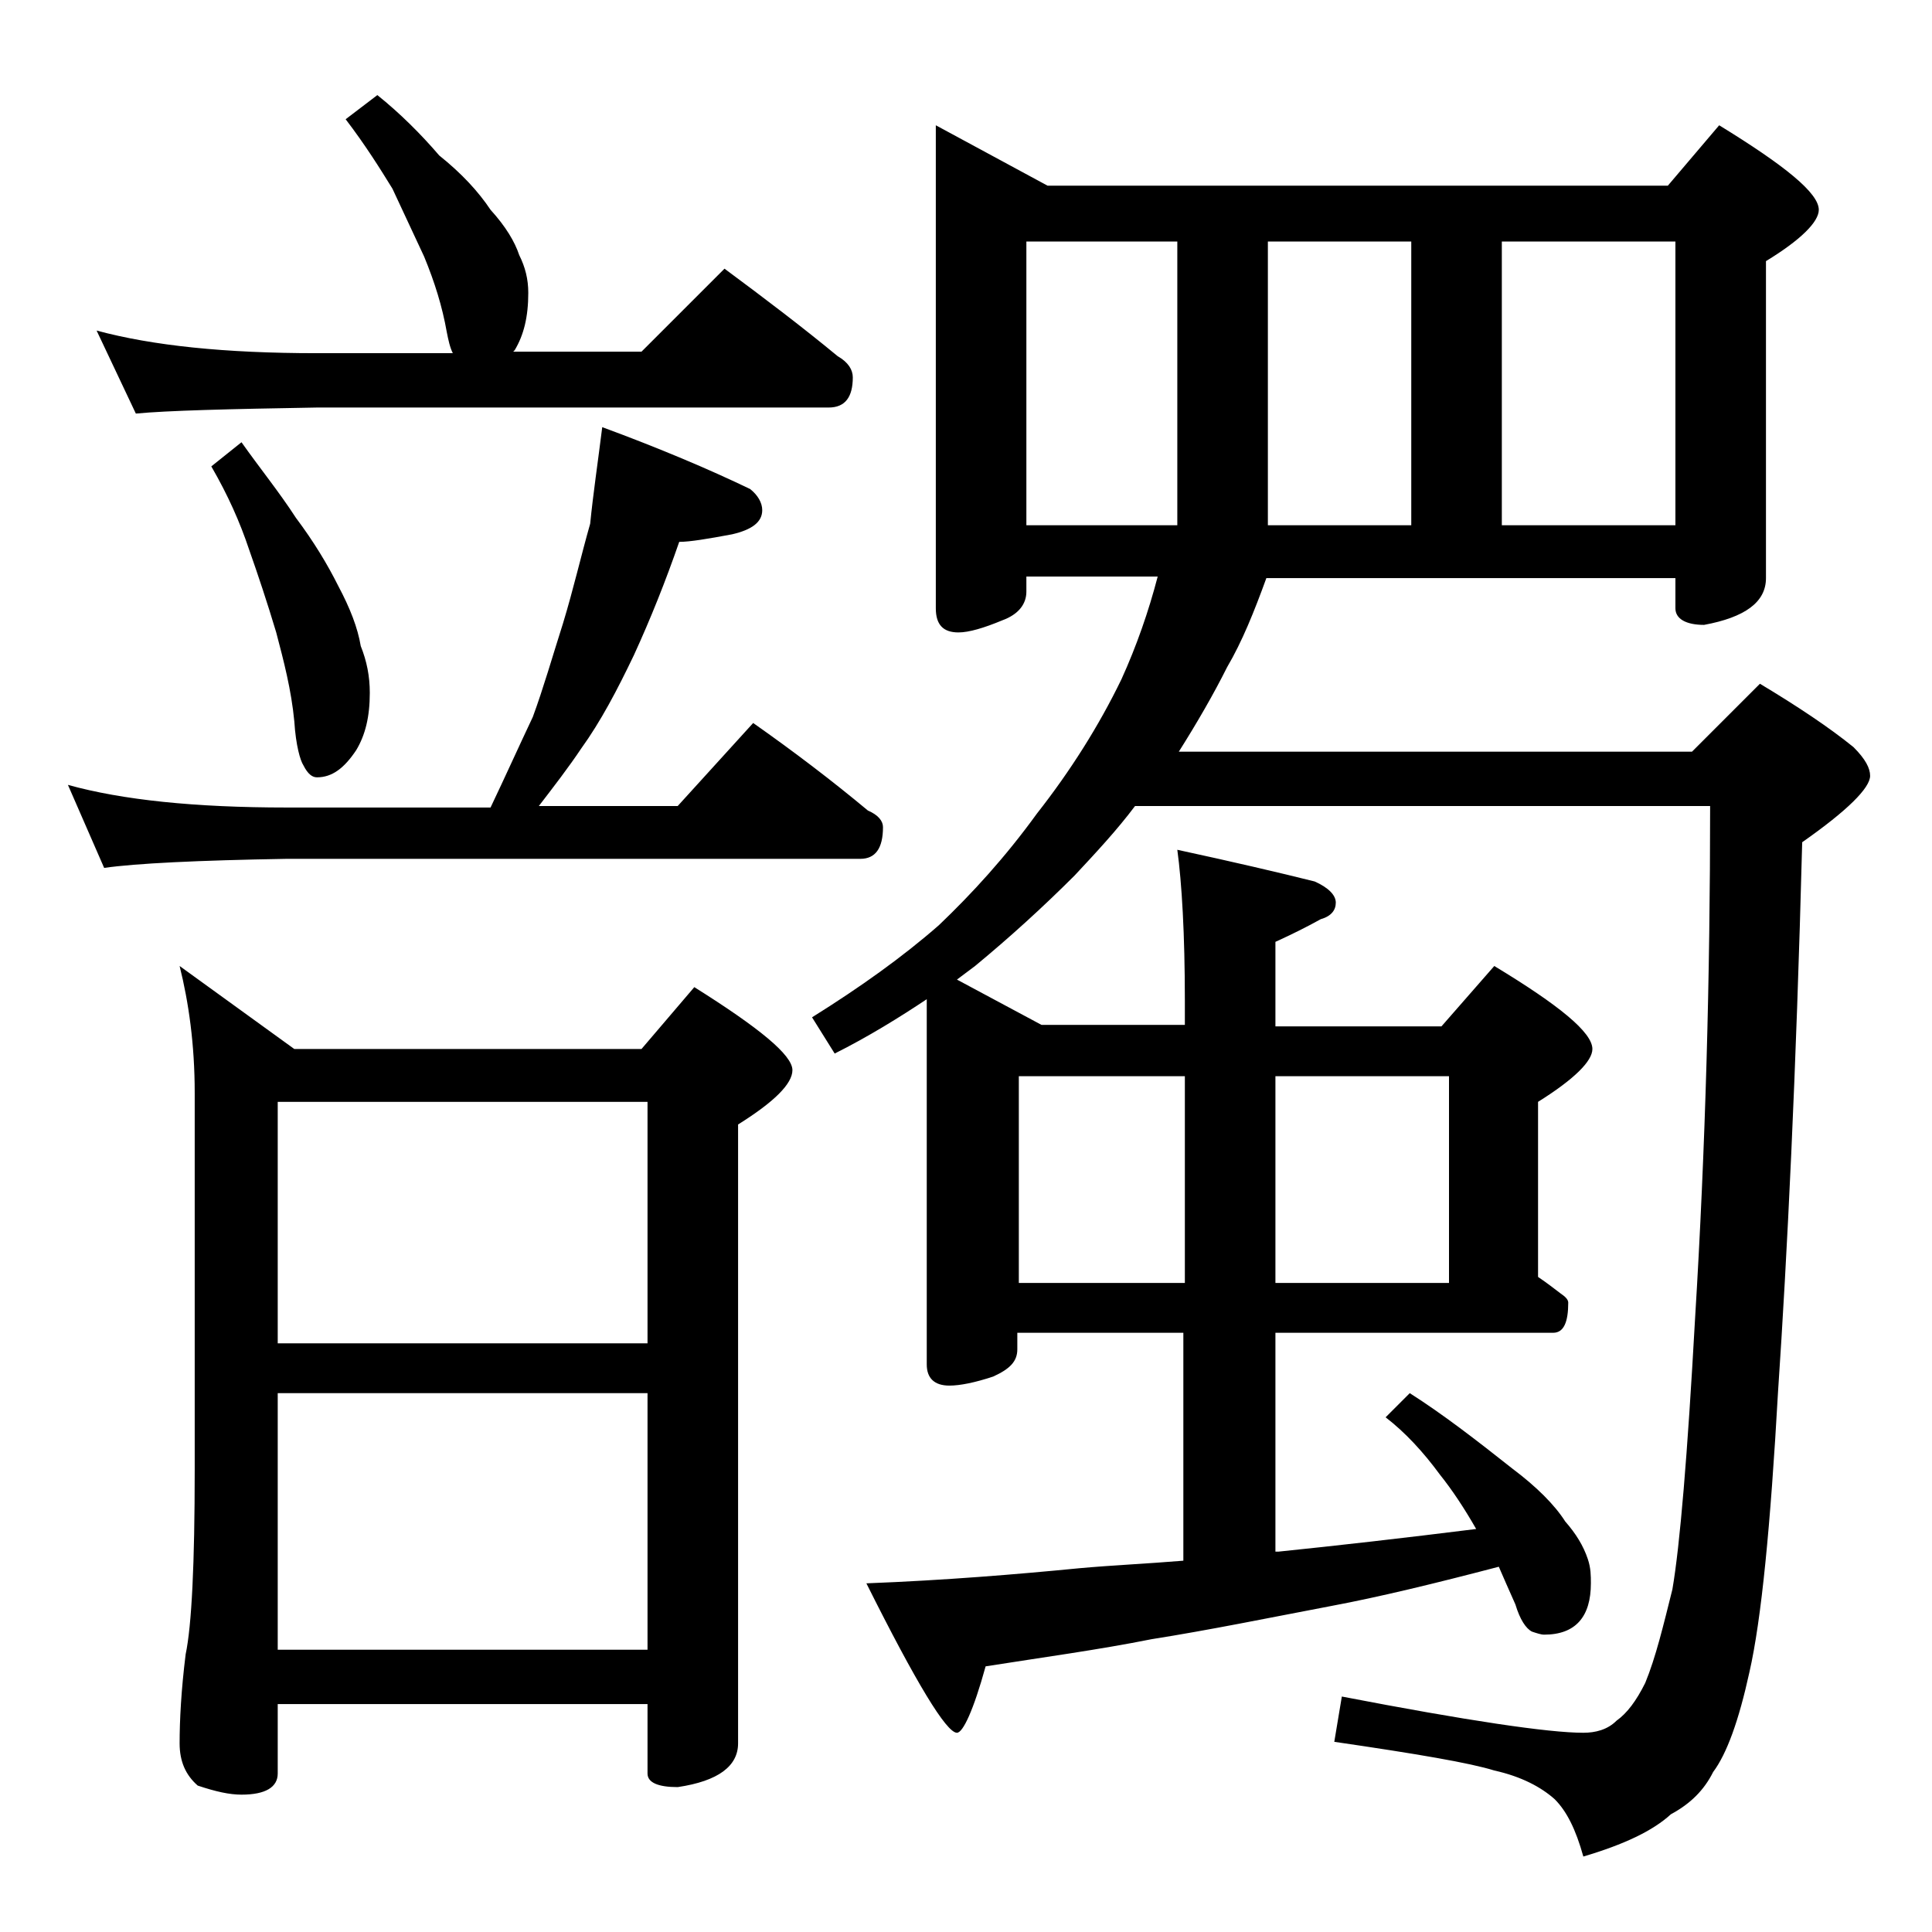
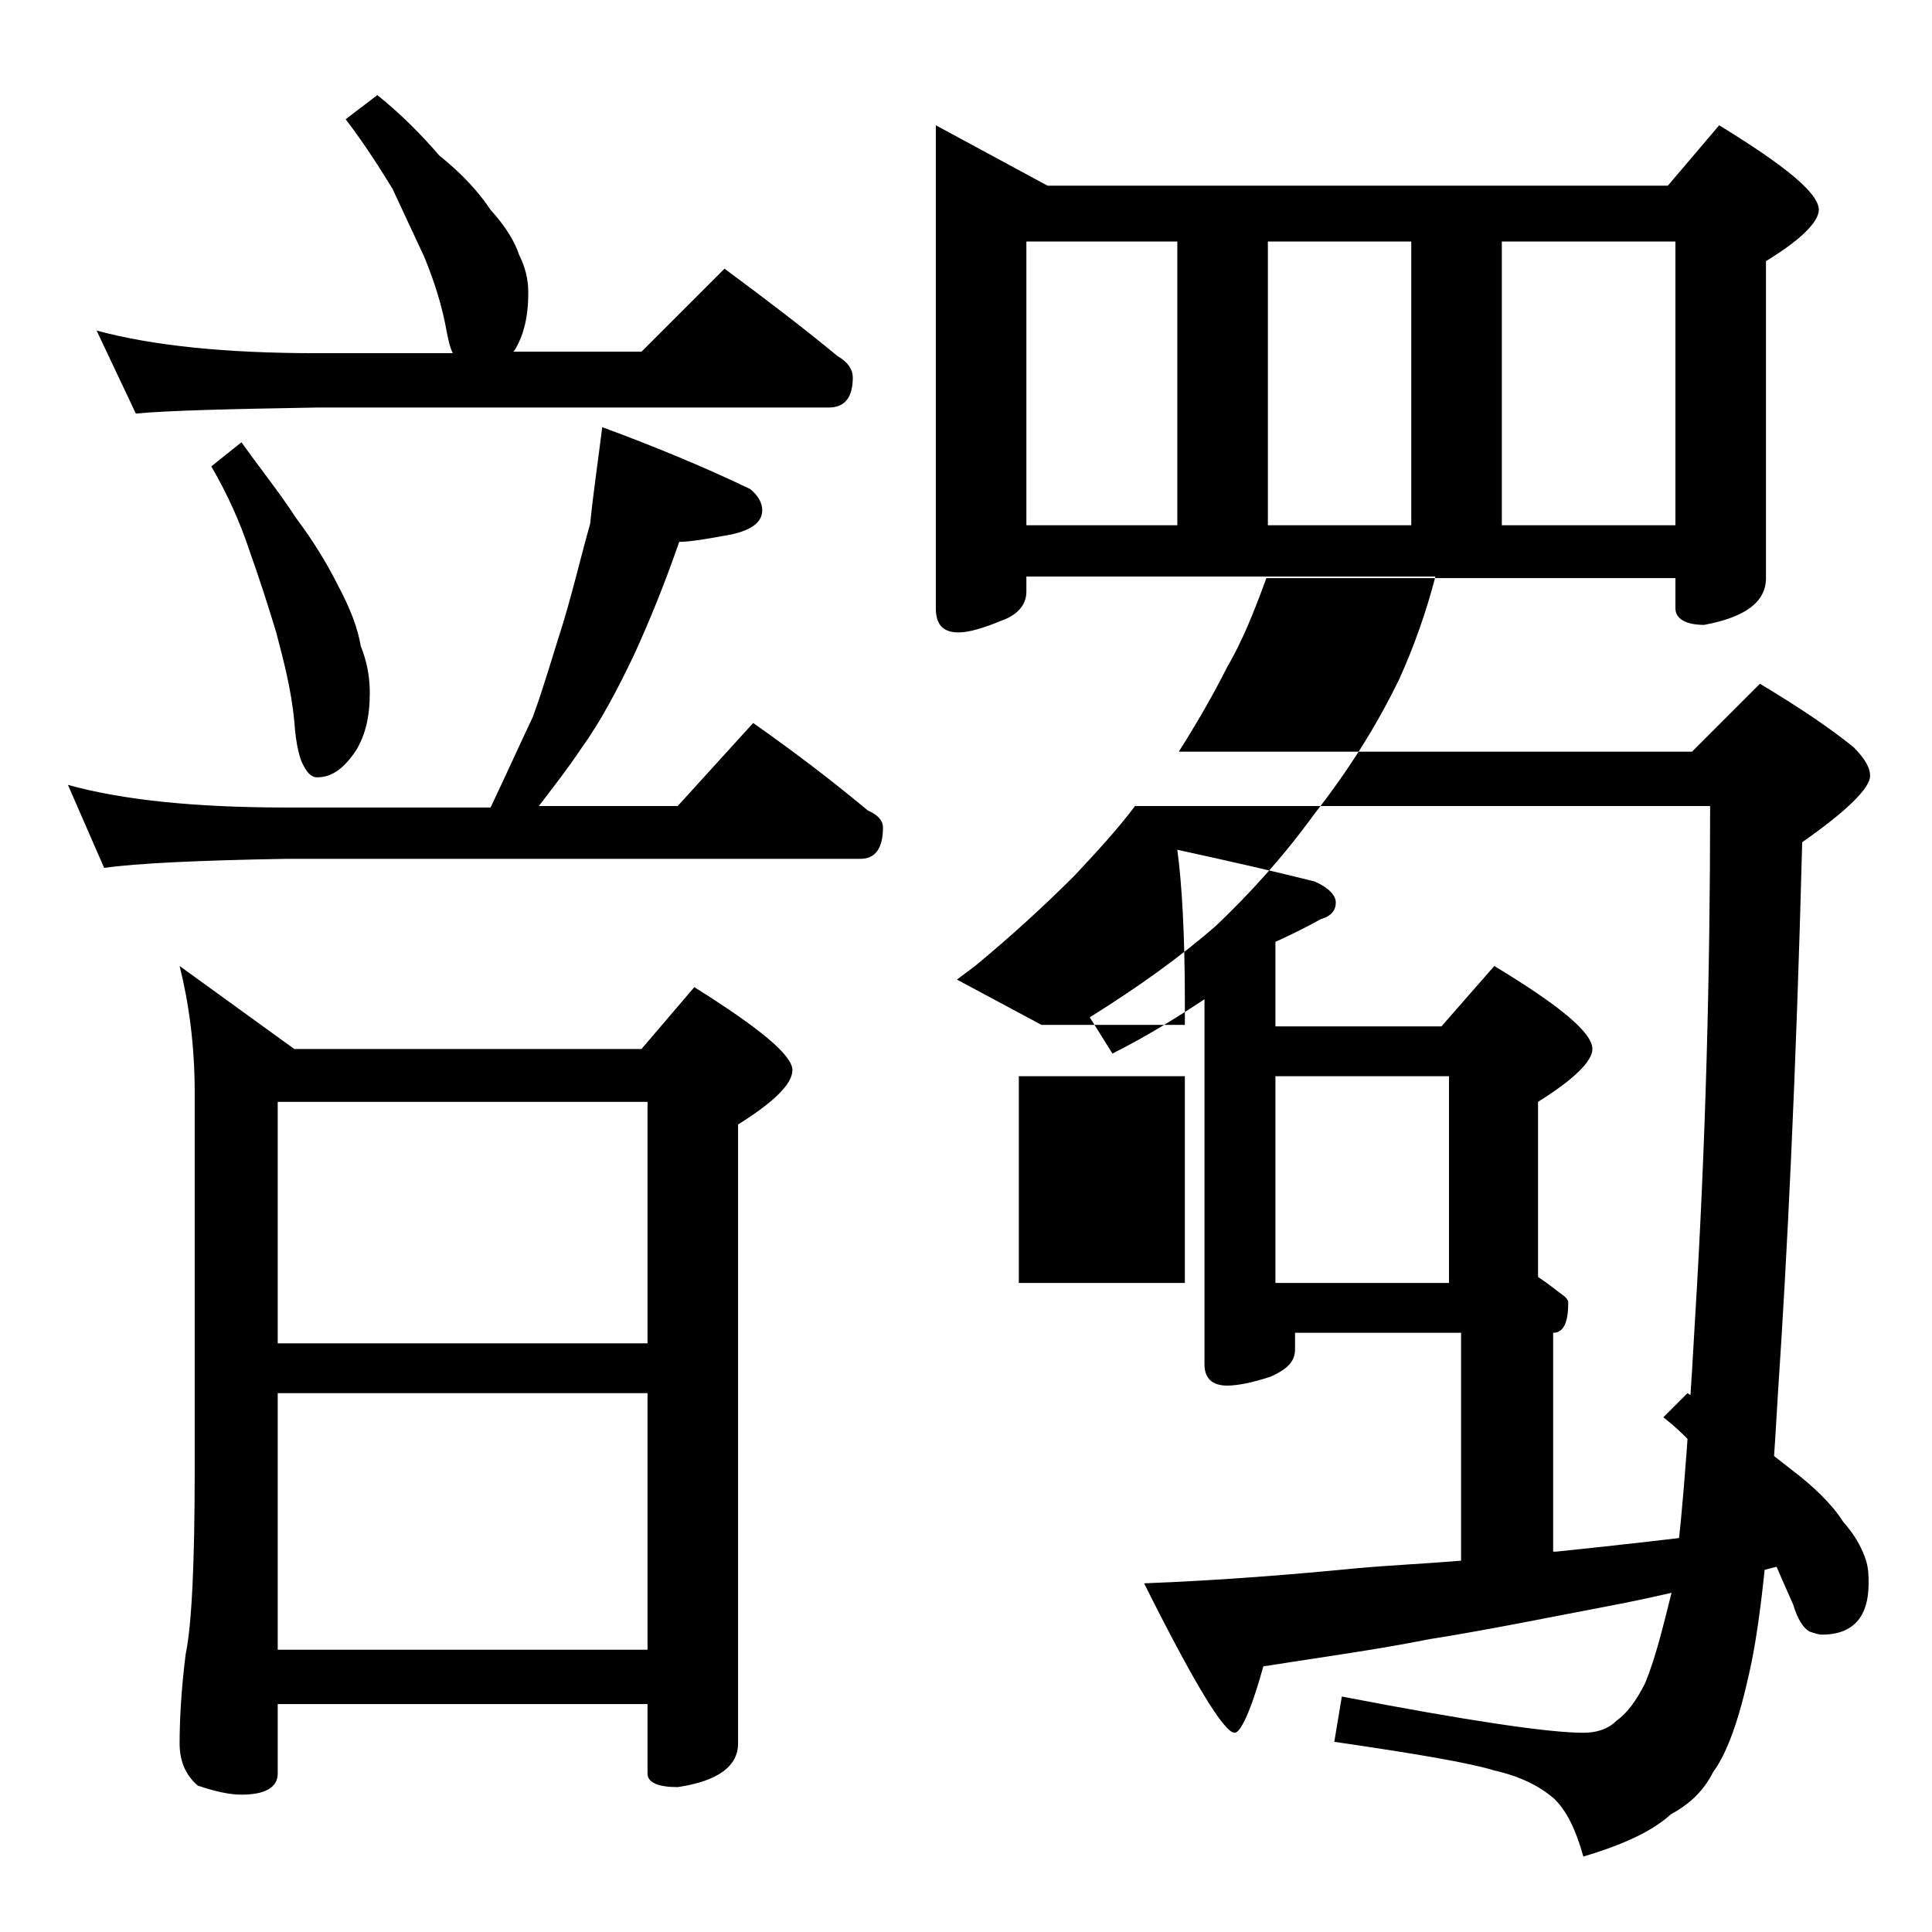
<svg xmlns="http://www.w3.org/2000/svg" version="1.1" id="Layer_1" x="0px" y="0px" viewBox="0 0 128 128" enable-background="new 0 0 128 128" xml:space="preserve">
-   <path d="M39.9,28.3c3.8,1.4,7.1,2.8,9.8,4.1c0.5,0.4,0.8,0.9,0.8,1.4c0,0.8-0.7,1.3-2,1.6c-1.6,0.3-2.8,0.5-3.5,0.5  c-0.9,2.6-1.9,5.1-3,7.5c-1.1,2.3-2.2,4.4-3.5,6.2c-0.8,1.2-1.8,2.5-2.8,3.8h9.2l5-5.5c2.7,1.9,5.2,3.8,7.6,5.8c0.7,0.3,1,0.7,1,1.1  c0,1.4-0.5,2.1-1.5,2.1H19C13.1,57,9,57.2,6.9,57.5L4.5,52c3.6,1,8.4,1.5,14.5,1.5h13.5c1-2.1,1.9-4.1,2.8-6c0.7-1.9,1.3-4,2-6.2  c0.7-2.3,1.2-4.5,1.8-6.6C39.3,32.7,39.6,30.7,39.9,28.3z M25,6.3c1.5,1.2,2.9,2.6,4.1,4c1.5,1.2,2.6,2.4,3.4,3.6  c1,1.1,1.6,2.1,1.9,3c0.4,0.8,0.6,1.6,0.6,2.5c0,1.6-0.3,2.8-0.9,3.8L34,23.3h8.5l5.5-5.5c2.7,2,5.2,3.9,7.5,5.8  c0.7,0.4,1,0.9,1,1.4c0,1.3-0.5,2-1.6,2H21c-5.9,0.1-9.9,0.2-12,0.4l-2.6-5.5c3.7,1,8.5,1.5,14.6,1.5h9c-0.2-0.4-0.3-0.9-0.4-1.4  c-0.3-1.7-0.8-3.3-1.5-5c-0.7-1.5-1.4-3-2.1-4.5c-0.8-1.3-1.8-2.9-3.1-4.6L25,6.3z M11.9,64l7.6,5.5h23l3.5-4.1  c4.3,2.7,6.5,4.5,6.5,5.5c0,0.9-1.2,2.1-3.6,3.6v41c0,1.5-1.3,2.5-4,2.9c-1.3,0-2-0.3-2-0.9v-4.6H18.4v4.6c0,0.9-0.8,1.4-2.4,1.4  c-0.8,0-1.7-0.2-2.9-0.6c-0.8-0.7-1.2-1.6-1.2-2.8c0-1.5,0.1-3.5,0.4-5.9c0.4-1.9,0.6-6,0.6-12.2v-25C12.9,69.2,12.5,66.4,11.9,64z   M16,29.3c1.2,1.7,2.5,3.3,3.6,5c1.2,1.6,2.1,3.1,2.8,4.5c0.8,1.5,1.3,2.8,1.5,4c0.4,1,0.6,2,0.6,3.1c0,1.6-0.3,2.8-0.9,3.8  c-0.8,1.2-1.6,1.8-2.6,1.8c-0.3,0-0.6-0.2-0.9-0.8c-0.2-0.3-0.5-1.3-0.6-2.9c-0.2-2.1-0.7-4-1.2-5.9c-0.6-2-1.2-3.8-1.8-5.5  c-0.6-1.8-1.4-3.6-2.5-5.5L16,29.3z M18.4,89h24.5V73H18.4V89z M18.4,109.3h24.5v-17H18.4V109.3z M62,8.3l7.4,4h41.1l3.4-4  c4.4,2.7,6.6,4.5,6.6,5.6c0,0.8-1.2,2-3.5,3.4v21c0,1.6-1.4,2.6-4.1,3.1c-1.2,0-1.9-0.4-1.9-1.1v-2H83.9c-0.8,2.2-1.6,4.2-2.6,5.9  c-0.9,1.8-2,3.7-3.2,5.6h34l4.5-4.5c2.5,1.5,4.6,2.9,6.2,4.2c0.8,0.8,1.1,1.4,1.1,1.9c0,0.8-1.5,2.3-4.5,4.4  c-0.4,15.4-1,27.5-1.6,36.4c-0.5,8.9-1.1,15.1-1.9,18.6c-0.7,3.2-1.5,5.4-2.4,6.6c-0.6,1.2-1.5,2.1-2.8,2.8c-1.2,1.1-3.1,2-5.8,2.8  c-0.5-1.8-1.1-3-1.9-3.8c-0.9-0.8-2.2-1.5-4-1.9c-1.6-0.5-5.1-1.1-10.6-1.9l0.5-3c8.3,1.6,13.7,2.4,16,2.4c0.8,0,1.6-0.2,2.2-0.8  c0.7-0.5,1.3-1.3,1.9-2.5c0.7-1.7,1.2-3.8,1.8-6.2c0.5-2.9,1-8.9,1.5-17.9c0.7-11.4,1-22.8,1-34H75.2c-1.2,1.6-2.6,3.1-4,4.6  c-2.1,2.1-4.3,4.1-6.6,6c-0.4,0.3-0.8,0.6-1.2,0.9l5.6,3h9.5v-1.6c0-4.4-0.2-7.8-0.5-10c3.7,0.8,6.7,1.5,9.1,2.1  c0.9,0.4,1.4,0.9,1.4,1.4s-0.3,0.9-1,1.1c-0.9,0.5-1.9,1-3,1.5V68h11l3.5-4c4.3,2.6,6.5,4.4,6.5,5.5c0,0.8-1.2,2-3.6,3.5v11.6  c0.6,0.4,1.1,0.8,1.5,1.1c0.3,0.2,0.5,0.4,0.5,0.6c0,1.3-0.3,2-1,2H84.5v14.5h0.2c3.9-0.4,8.3-0.9,13.1-1.5  c-0.8-1.4-1.6-2.6-2.4-3.6c-1.1-1.5-2.3-2.8-3.6-3.8l1.6-1.6c2.2,1.4,4.4,3.1,6.8,5c1.6,1.2,2.8,2.4,3.5,3.5  c0.7,0.8,1.2,1.6,1.5,2.5c0.2,0.6,0.2,1.1,0.2,1.6c0,2.2-1,3.4-3.1,3.4c-0.2,0-0.5-0.1-0.8-0.2c-0.4-0.2-0.8-0.8-1.1-1.8  c-0.4-0.9-0.8-1.8-1.1-2.5c-4.2,1.1-7.9,2-11.1,2.6c-4.2,0.8-8.1,1.6-11.9,2.2c-3.5,0.7-7.2,1.2-11,1.8c-0.8,2.9-1.5,4.4-1.9,4.4  c-0.7,0-2.7-3.3-6-9.9c5.2-0.2,10-0.6,14.1-1c2.2-0.2,4.5-0.3,6.9-0.5V88.3h-11v1.1c0,0.8-0.5,1.3-1.6,1.8c-1.2,0.4-2.2,0.6-2.9,0.6  c-1,0-1.5-0.5-1.5-1.4V66.2c-1.8,1.2-3.9,2.5-6.1,3.6l-1.5-2.4c3.2-2,6-4,8.4-6.1c2.2-2.1,4.4-4.5,6.5-7.4c2.2-2.8,4.1-5.8,5.6-8.9  c1-2.2,1.8-4.5,2.4-6.8H68v1c0,0.8-0.5,1.5-1.6,1.9c-1.2,0.5-2.2,0.8-2.9,0.8c-1,0-1.5-0.5-1.5-1.6V8.3z M67.5,85h11V71.3h-11V85z   M68,34.8h10V16H68V34.8z M84,34.8h9.5V16H84V34.8z M84.5,71.3V85H96V71.3H84.5z M99.5,34.8H111V16H99.5V34.8z" />
+   <path d="M39.9,28.3c3.8,1.4,7.1,2.8,9.8,4.1c0.5,0.4,0.8,0.9,0.8,1.4c0,0.8-0.7,1.3-2,1.6c-1.6,0.3-2.8,0.5-3.5,0.5  c-0.9,2.6-1.9,5.1-3,7.5c-1.1,2.3-2.2,4.4-3.5,6.2c-0.8,1.2-1.8,2.5-2.8,3.8h9.2l5-5.5c2.7,1.9,5.2,3.8,7.6,5.8c0.7,0.3,1,0.7,1,1.1  c0,1.4-0.5,2.1-1.5,2.1H19C13.1,57,9,57.2,6.9,57.5L4.5,52c3.6,1,8.4,1.5,14.5,1.5h13.5c1-2.1,1.9-4.1,2.8-6c0.7-1.9,1.3-4,2-6.2  c0.7-2.3,1.2-4.5,1.8-6.6C39.3,32.7,39.6,30.7,39.9,28.3z M25,6.3c1.5,1.2,2.9,2.6,4.1,4c1.5,1.2,2.6,2.4,3.4,3.6  c1,1.1,1.6,2.1,1.9,3c0.4,0.8,0.6,1.6,0.6,2.5c0,1.6-0.3,2.8-0.9,3.8L34,23.3h8.5l5.5-5.5c2.7,2,5.2,3.9,7.5,5.8  c0.7,0.4,1,0.9,1,1.4c0,1.3-0.5,2-1.6,2H21c-5.9,0.1-9.9,0.2-12,0.4l-2.6-5.5c3.7,1,8.5,1.5,14.6,1.5h9c-0.2-0.4-0.3-0.9-0.4-1.4  c-0.3-1.7-0.8-3.3-1.5-5c-0.7-1.5-1.4-3-2.1-4.5c-0.8-1.3-1.8-2.9-3.1-4.6L25,6.3z M11.9,64l7.6,5.5h23l3.5-4.1  c4.3,2.7,6.5,4.5,6.5,5.5c0,0.9-1.2,2.1-3.6,3.6v41c0,1.5-1.3,2.5-4,2.9c-1.3,0-2-0.3-2-0.9v-4.6H18.4v4.6c0,0.9-0.8,1.4-2.4,1.4  c-0.8,0-1.7-0.2-2.9-0.6c-0.8-0.7-1.2-1.6-1.2-2.8c0-1.5,0.1-3.5,0.4-5.9c0.4-1.9,0.6-6,0.6-12.2v-25C12.9,69.2,12.5,66.4,11.9,64z   M16,29.3c1.2,1.7,2.5,3.3,3.6,5c1.2,1.6,2.1,3.1,2.8,4.5c0.8,1.5,1.3,2.8,1.5,4c0.4,1,0.6,2,0.6,3.1c0,1.6-0.3,2.8-0.9,3.8  c-0.8,1.2-1.6,1.8-2.6,1.8c-0.3,0-0.6-0.2-0.9-0.8c-0.2-0.3-0.5-1.3-0.6-2.9c-0.2-2.1-0.7-4-1.2-5.9c-0.6-2-1.2-3.8-1.8-5.5  c-0.6-1.8-1.4-3.6-2.5-5.5L16,29.3z M18.4,89h24.5V73H18.4V89z M18.4,109.3h24.5v-17H18.4V109.3z M62,8.3l7.4,4h41.1l3.4-4  c4.4,2.7,6.6,4.5,6.6,5.6c0,0.8-1.2,2-3.5,3.4v21c0,1.6-1.4,2.6-4.1,3.1c-1.2,0-1.9-0.4-1.9-1.1v-2H83.9c-0.8,2.2-1.6,4.2-2.6,5.9  c-0.9,1.8-2,3.7-3.2,5.6h34l4.5-4.5c2.5,1.5,4.6,2.9,6.2,4.2c0.8,0.8,1.1,1.4,1.1,1.9c0,0.8-1.5,2.3-4.5,4.4  c-0.4,15.4-1,27.5-1.6,36.4c-0.5,8.9-1.1,15.1-1.9,18.6c-0.7,3.2-1.5,5.4-2.4,6.6c-0.6,1.2-1.5,2.1-2.8,2.8c-1.2,1.1-3.1,2-5.8,2.8  c-0.5-1.8-1.1-3-1.9-3.8c-0.9-0.8-2.2-1.5-4-1.9c-1.6-0.5-5.1-1.1-10.6-1.9l0.5-3c8.3,1.6,13.7,2.4,16,2.4c0.8,0,1.6-0.2,2.2-0.8  c0.7-0.5,1.3-1.3,1.9-2.5c0.7-1.7,1.2-3.8,1.8-6.2c0.5-2.9,1-8.9,1.5-17.9c0.7-11.4,1-22.8,1-34H75.2c-1.2,1.6-2.6,3.1-4,4.6  c-2.1,2.1-4.3,4.1-6.6,6c-0.4,0.3-0.8,0.6-1.2,0.9l5.6,3h9.5v-1.6c0-4.4-0.2-7.8-0.5-10c3.7,0.8,6.7,1.5,9.1,2.1  c0.9,0.4,1.4,0.9,1.4,1.4s-0.3,0.9-1,1.1c-0.9,0.5-1.9,1-3,1.5V68h11l3.5-4c4.3,2.6,6.5,4.4,6.5,5.5c0,0.8-1.2,2-3.6,3.5v11.6  c0.6,0.4,1.1,0.8,1.5,1.1c0.3,0.2,0.5,0.4,0.5,0.6c0,1.3-0.3,2-1,2v14.5h0.2c3.9-0.4,8.3-0.9,13.1-1.5  c-0.8-1.4-1.6-2.6-2.4-3.6c-1.1-1.5-2.3-2.8-3.6-3.8l1.6-1.6c2.2,1.4,4.4,3.1,6.8,5c1.6,1.2,2.8,2.4,3.5,3.5  c0.7,0.8,1.2,1.6,1.5,2.5c0.2,0.6,0.2,1.1,0.2,1.6c0,2.2-1,3.4-3.1,3.4c-0.2,0-0.5-0.1-0.8-0.2c-0.4-0.2-0.8-0.8-1.1-1.8  c-0.4-0.9-0.8-1.8-1.1-2.5c-4.2,1.1-7.9,2-11.1,2.6c-4.2,0.8-8.1,1.6-11.9,2.2c-3.5,0.7-7.2,1.2-11,1.8c-0.8,2.9-1.5,4.4-1.9,4.4  c-0.7,0-2.7-3.3-6-9.9c5.2-0.2,10-0.6,14.1-1c2.2-0.2,4.5-0.3,6.9-0.5V88.3h-11v1.1c0,0.8-0.5,1.3-1.6,1.8c-1.2,0.4-2.2,0.6-2.9,0.6  c-1,0-1.5-0.5-1.5-1.4V66.2c-1.8,1.2-3.9,2.5-6.1,3.6l-1.5-2.4c3.2-2,6-4,8.4-6.1c2.2-2.1,4.4-4.5,6.5-7.4c2.2-2.8,4.1-5.8,5.6-8.9  c1-2.2,1.8-4.5,2.4-6.8H68v1c0,0.8-0.5,1.5-1.6,1.9c-1.2,0.5-2.2,0.8-2.9,0.8c-1,0-1.5-0.5-1.5-1.6V8.3z M67.5,85h11V71.3h-11V85z   M68,34.8h10V16H68V34.8z M84,34.8h9.5V16H84V34.8z M84.5,71.3V85H96V71.3H84.5z M99.5,34.8H111V16H99.5V34.8z" />
</svg>